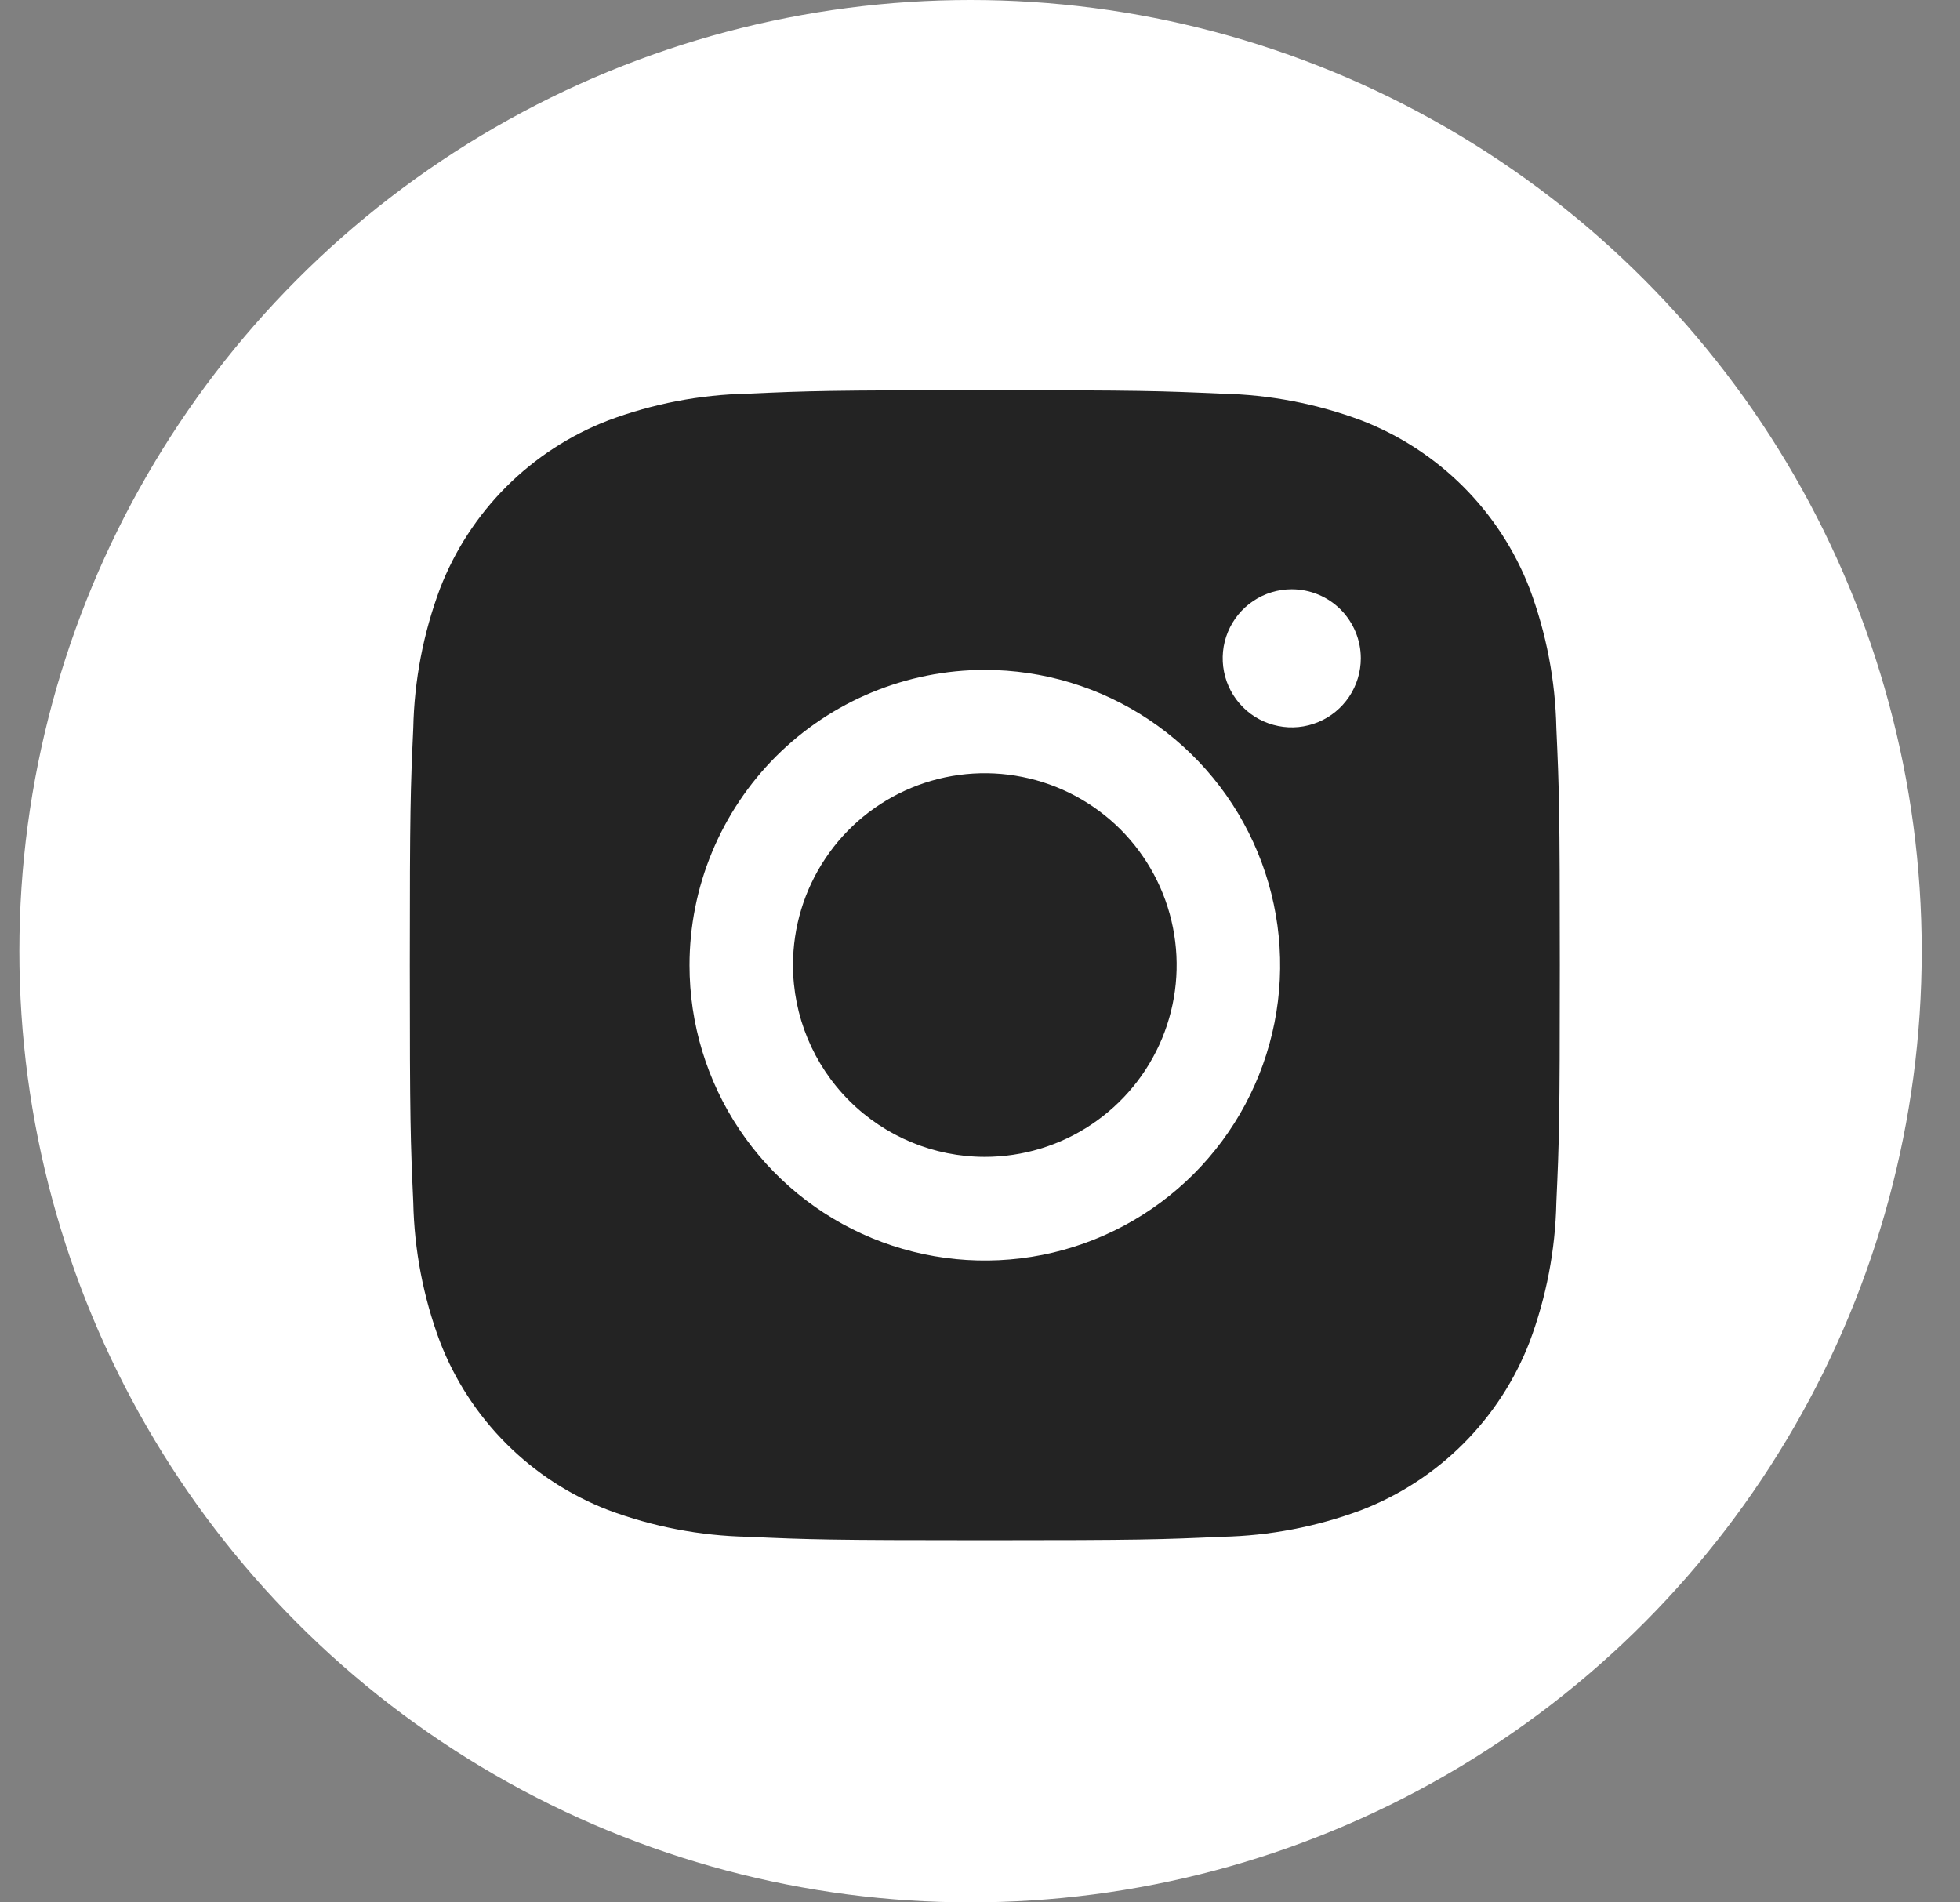
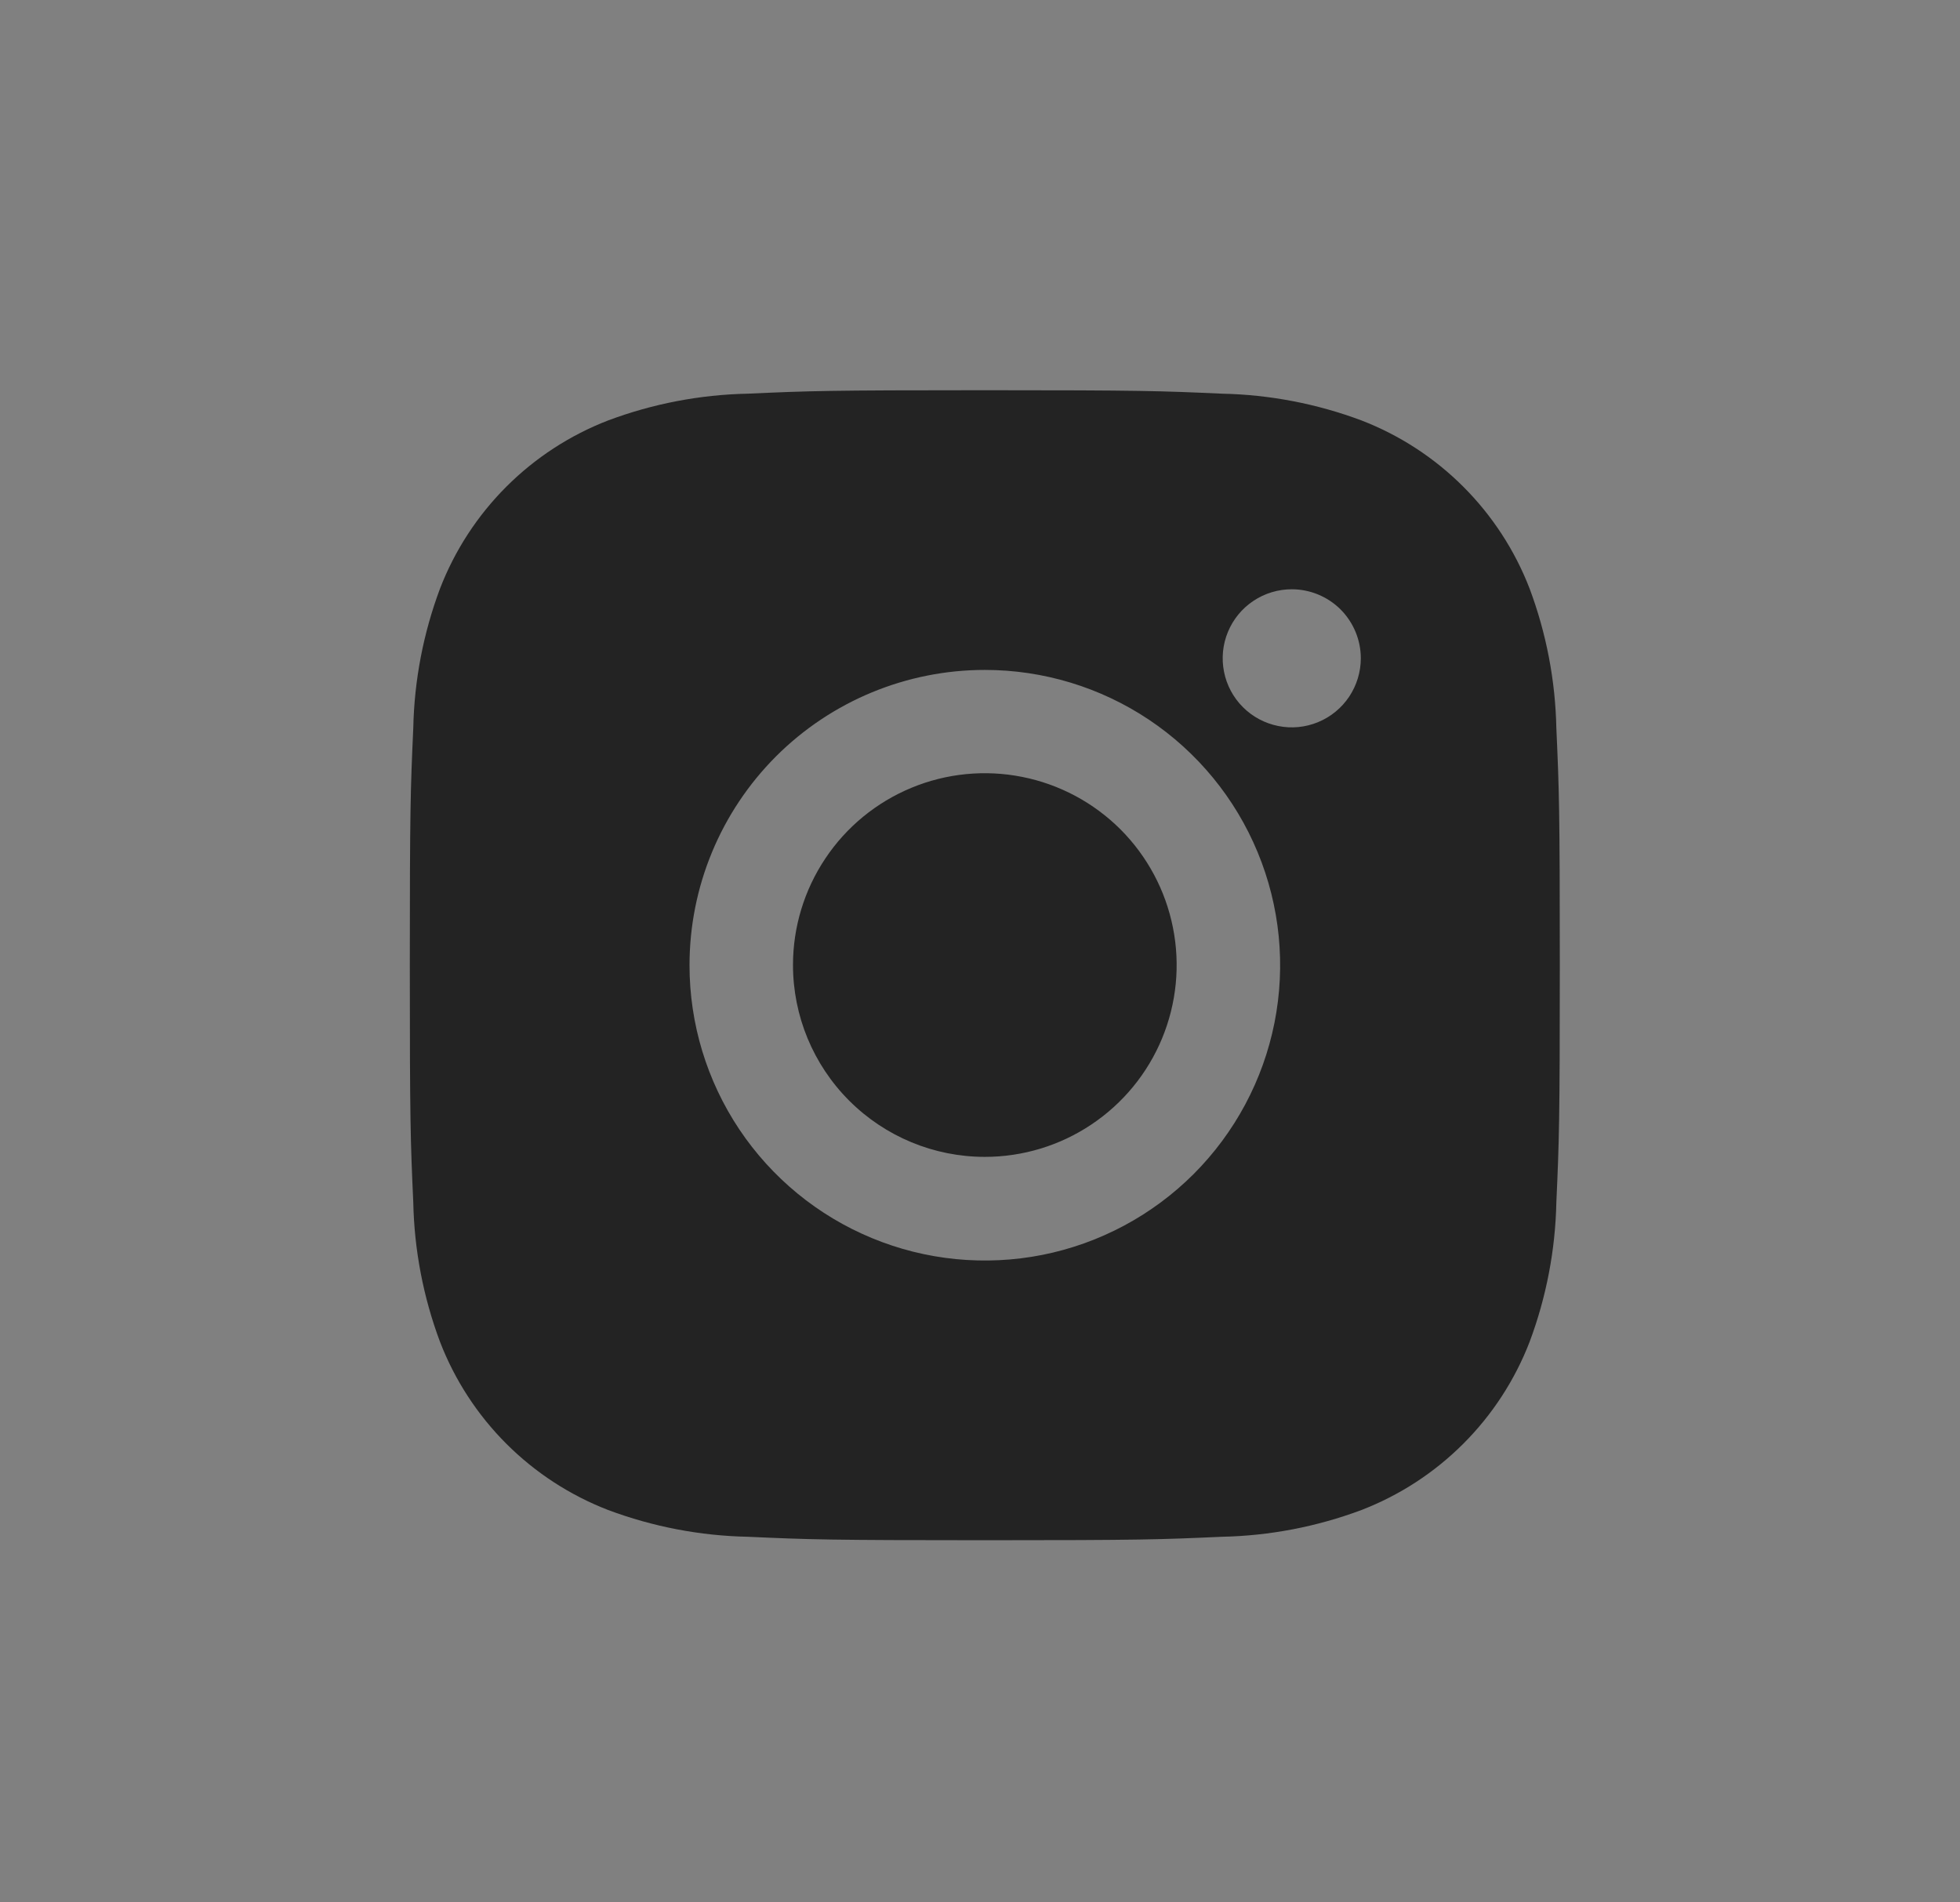
<svg xmlns="http://www.w3.org/2000/svg" width="34" height="33" viewBox="0 0 34 33" fill="none">
  <rect x="0" y="0" width="34" height="33" fill="#808080" stroke="none" />
-   <circle cx="16.836" cy="16.5" r="16.5" fill="white" />
  <path fill-rule="evenodd" clip-rule="evenodd" d="M17.084 6.769C19.792 6.769 20.132 6.781 21.197 6.829C22.024 6.846 22.842 7.003 23.617 7.293C24.28 7.549 24.882 7.941 25.384 8.443C25.886 8.945 26.278 9.547 26.534 10.21C26.824 10.985 26.981 11.803 26.998 12.631C27.046 13.695 27.058 14.035 27.058 16.744C27.058 19.452 27.046 19.792 26.998 20.856C26.981 21.684 26.824 22.502 26.534 23.277C26.278 23.94 25.886 24.542 25.384 25.044C24.882 25.546 24.28 25.938 23.617 26.194C22.842 26.484 22.024 26.641 21.197 26.658C20.132 26.706 19.792 26.718 17.084 26.718C14.375 26.718 14.036 26.706 12.971 26.658C12.143 26.641 11.325 26.484 10.55 26.194C9.887 25.938 9.285 25.546 8.783 25.044C8.281 24.542 7.889 23.94 7.633 23.277C7.343 22.502 7.186 21.684 7.169 20.856C7.121 19.792 7.109 19.452 7.109 16.744C7.109 14.035 7.121 13.695 7.169 12.631C7.186 11.803 7.343 10.985 7.633 10.21C7.889 9.547 8.281 8.945 8.783 8.443C9.285 7.941 9.887 7.549 10.55 7.293C11.325 7.003 12.143 6.846 12.971 6.829C14.036 6.781 14.375 6.769 17.084 6.769ZM17.084 20.068C17.742 20.068 18.385 19.873 18.932 19.507C19.48 19.141 19.906 18.622 20.158 18.014C20.41 17.406 20.476 16.736 20.347 16.091C20.219 15.446 19.902 14.853 19.437 14.387C18.971 13.922 18.378 13.605 17.733 13.477C17.087 13.348 16.418 13.414 15.81 13.666C15.202 13.918 14.682 14.344 14.317 14.892C13.951 15.439 13.756 16.082 13.756 16.74C13.756 17.623 14.107 18.469 14.731 19.093C15.355 19.717 16.201 20.068 17.084 20.068ZM17.084 11.621C18.097 11.621 19.087 11.921 19.93 12.484C20.772 13.047 21.429 13.847 21.816 14.783C22.204 15.719 22.306 16.749 22.108 17.743C21.91 18.737 21.422 19.649 20.706 20.366C19.989 21.082 19.077 21.57 18.083 21.768C17.089 21.965 16.059 21.864 15.123 21.476C14.187 21.089 13.387 20.432 12.824 19.59C12.261 18.747 11.961 17.757 11.961 16.744C11.961 16.071 12.093 15.405 12.351 14.783C12.608 14.162 12.986 13.597 13.461 13.121C14.422 12.161 15.725 11.621 17.084 11.621ZM23.606 11.419C23.606 11.656 23.535 11.888 23.404 12.085C23.272 12.282 23.085 12.436 22.866 12.526C22.647 12.617 22.406 12.641 22.174 12.594C21.942 12.548 21.728 12.434 21.561 12.267C21.393 12.099 21.279 11.886 21.233 11.653C21.187 11.421 21.21 11.18 21.301 10.961C21.392 10.742 21.545 10.555 21.742 10.424C21.939 10.292 22.171 10.222 22.408 10.222C22.725 10.222 23.03 10.348 23.255 10.572C23.479 10.797 23.606 11.102 23.606 11.419Z" fill="#232323" />
</svg>